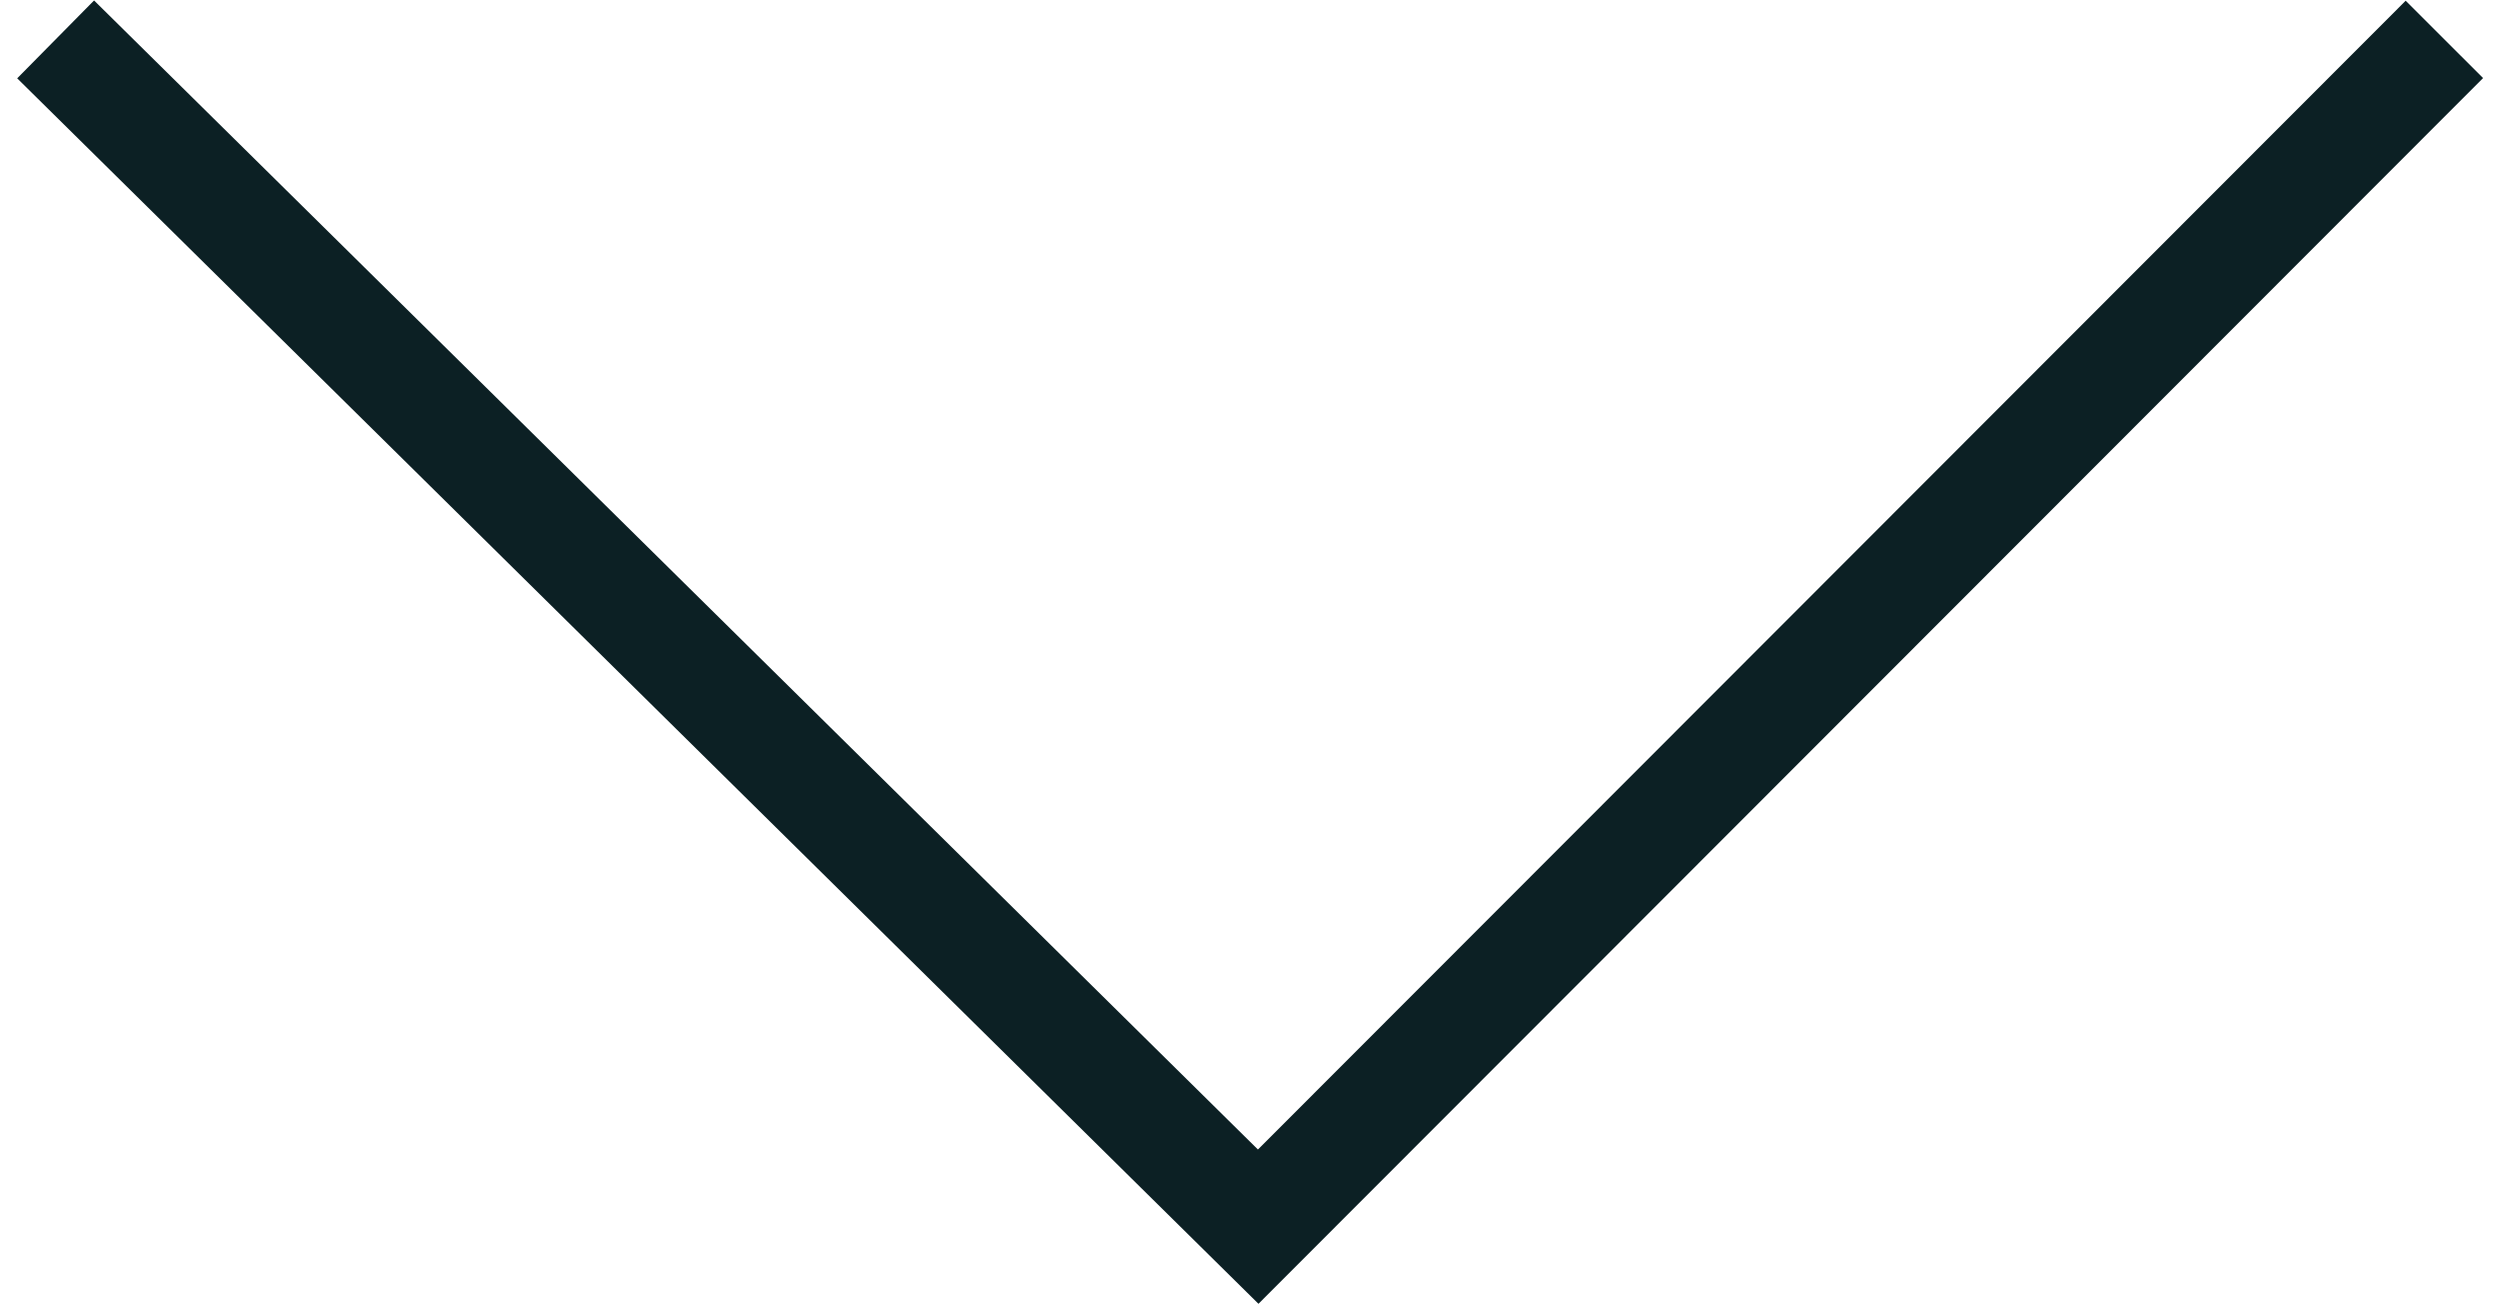
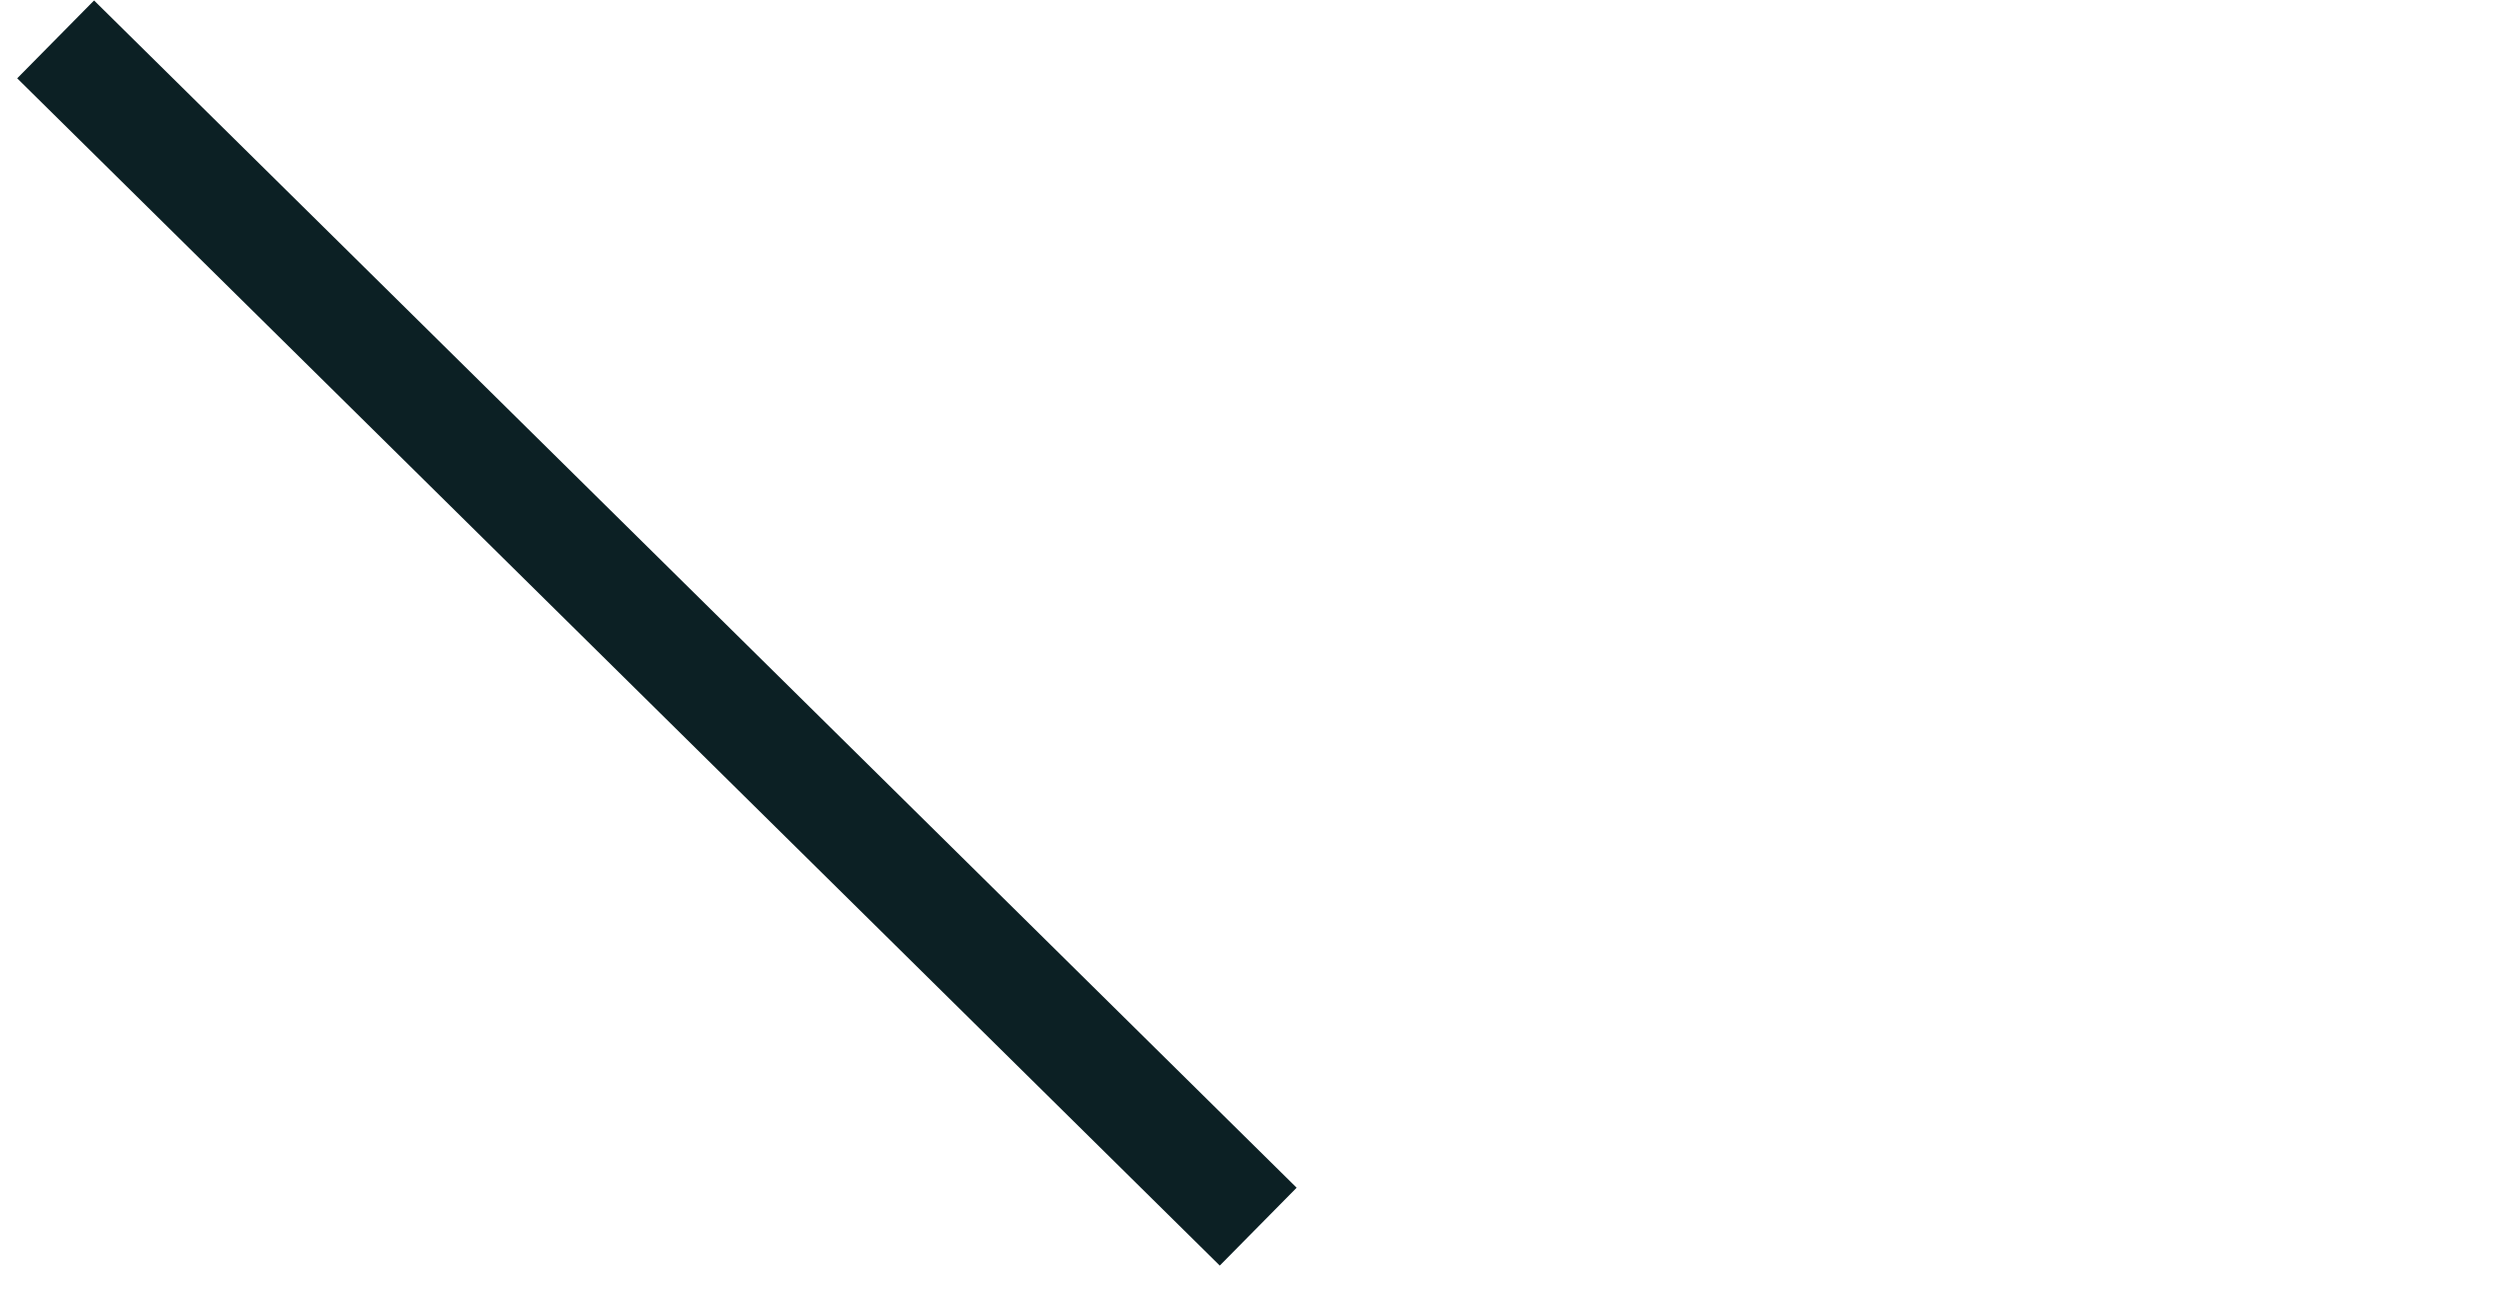
<svg xmlns="http://www.w3.org/2000/svg" data-name="Layer 1" viewBox="0 0 22.53 11.92" width="23" height="12">
-   <path fill="none" stroke="#0c2024" stroke-miterlimit="10" d="M.35.36l10.99 10.85L22.18.36" />
+   <path fill="none" stroke="#0c2024" stroke-miterlimit="10" d="M.35.36l10.99 10.85" />
</svg>